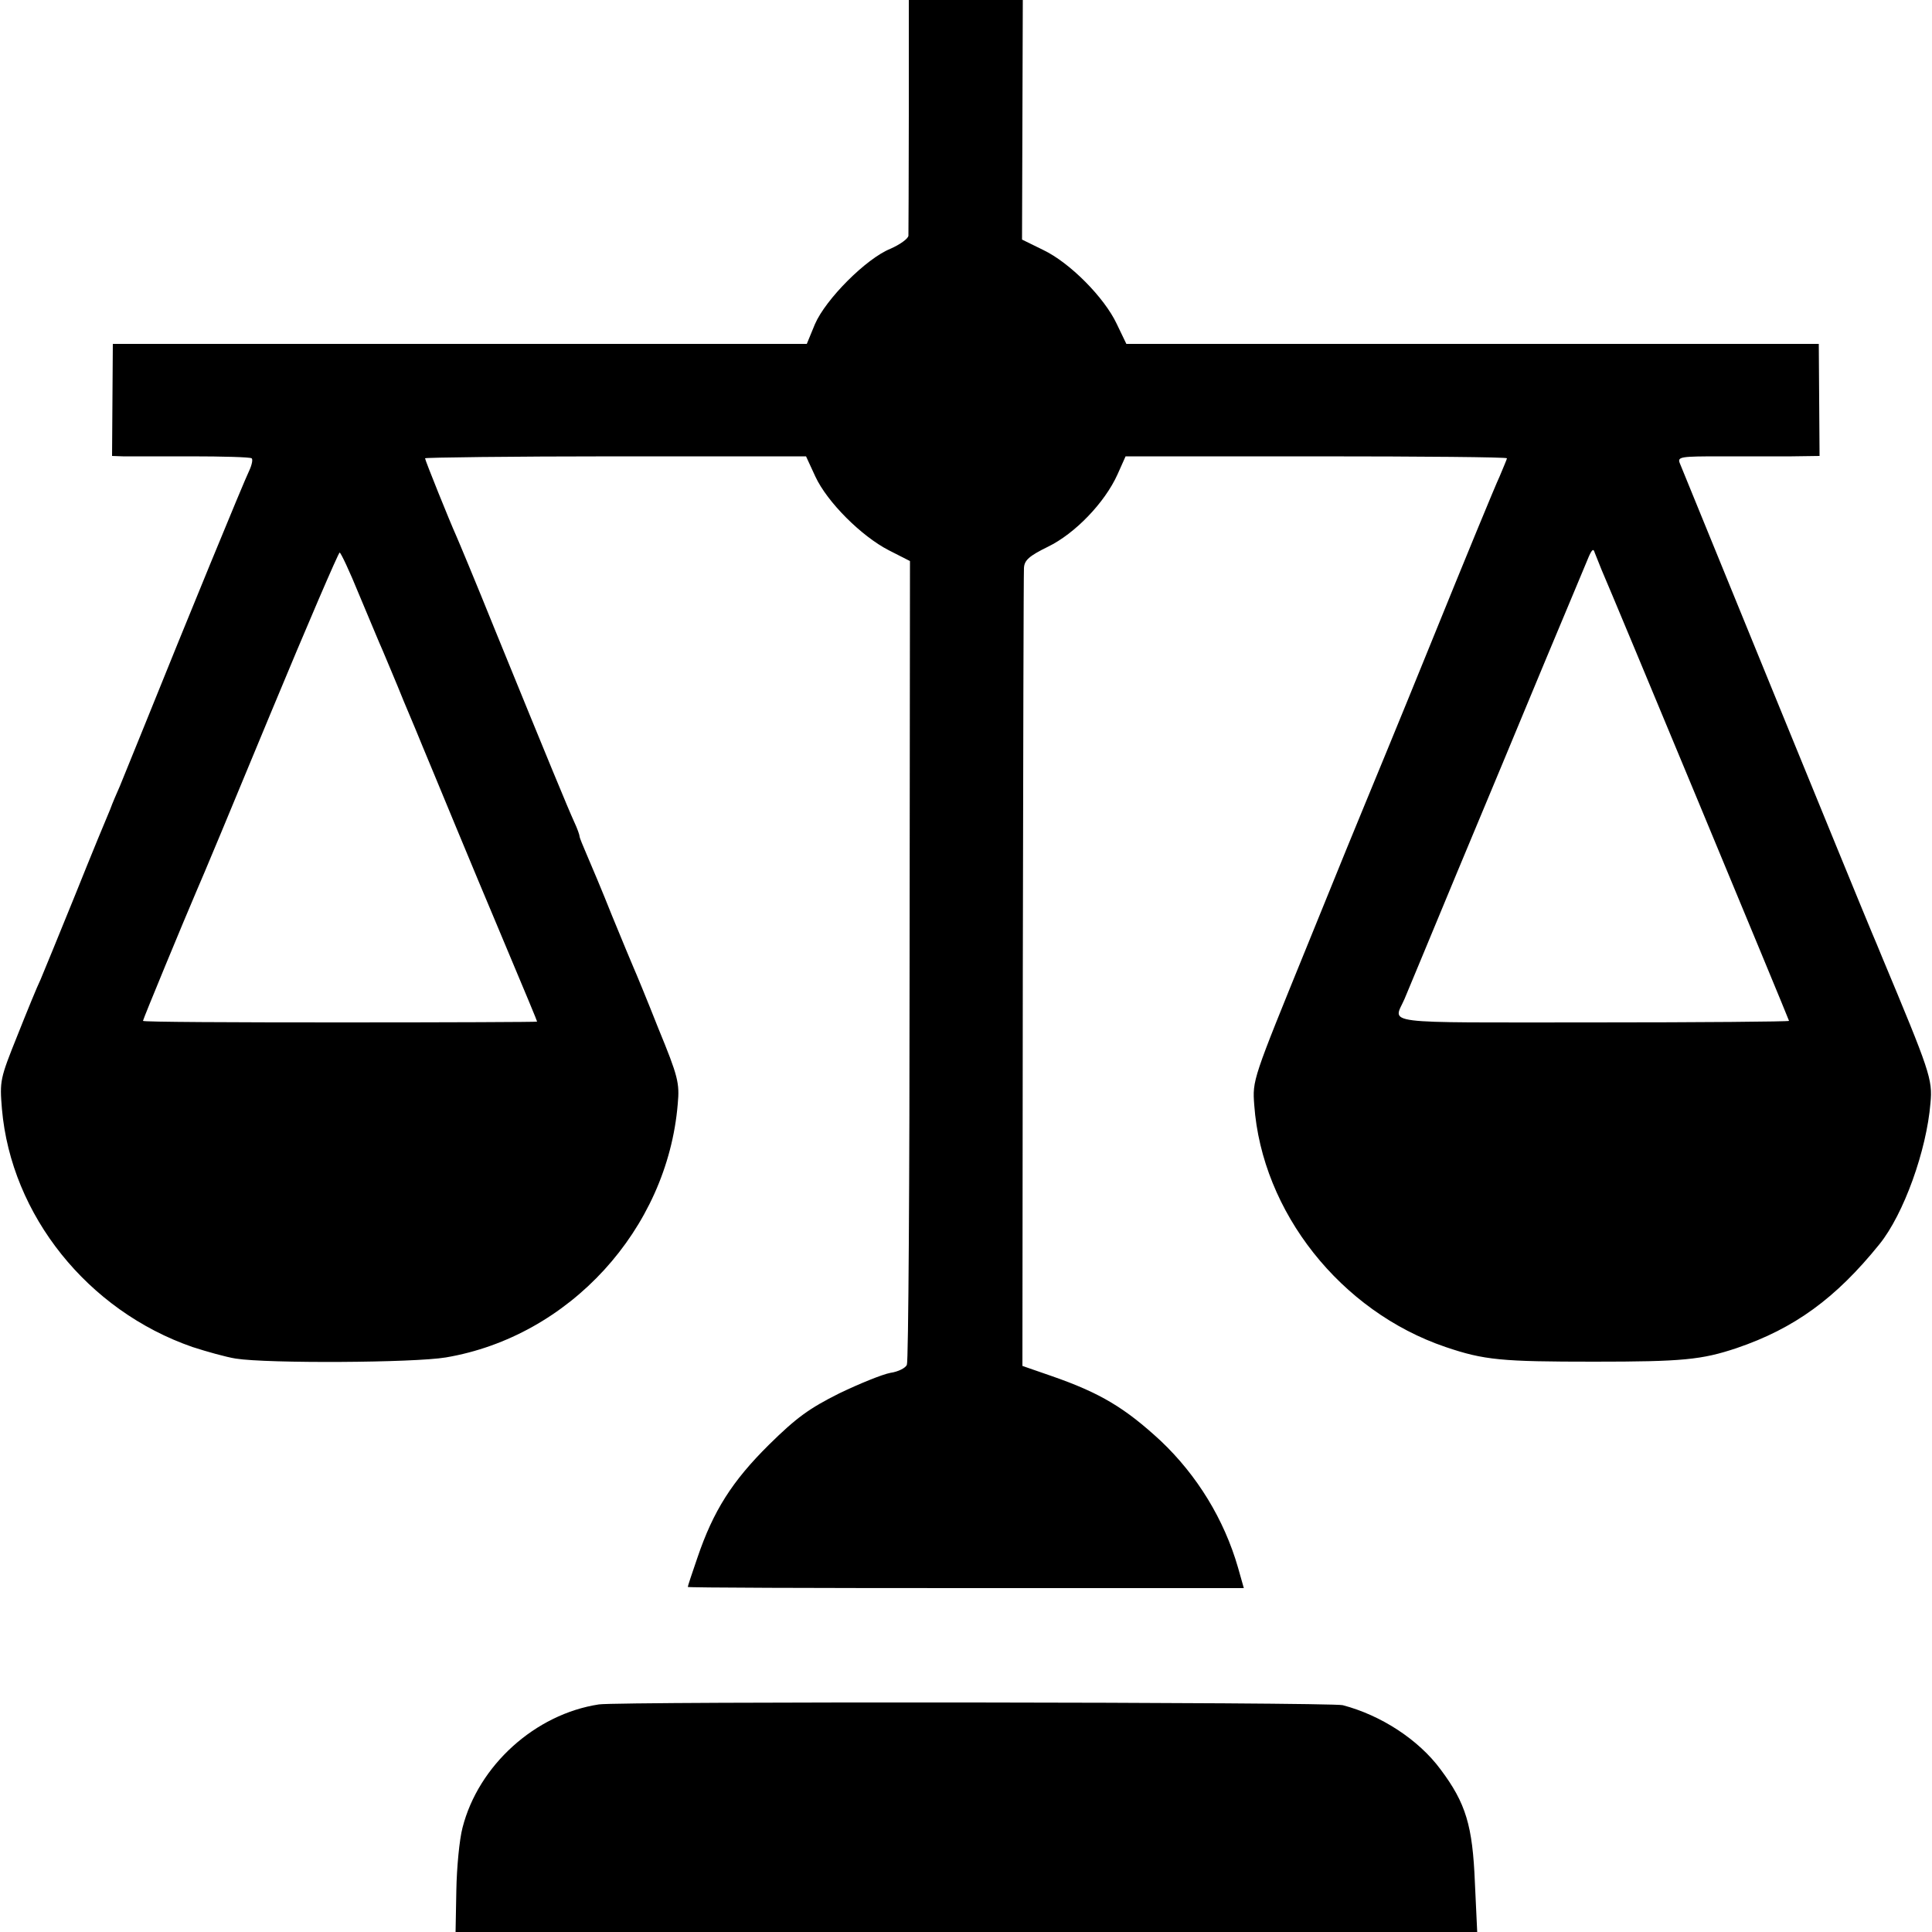
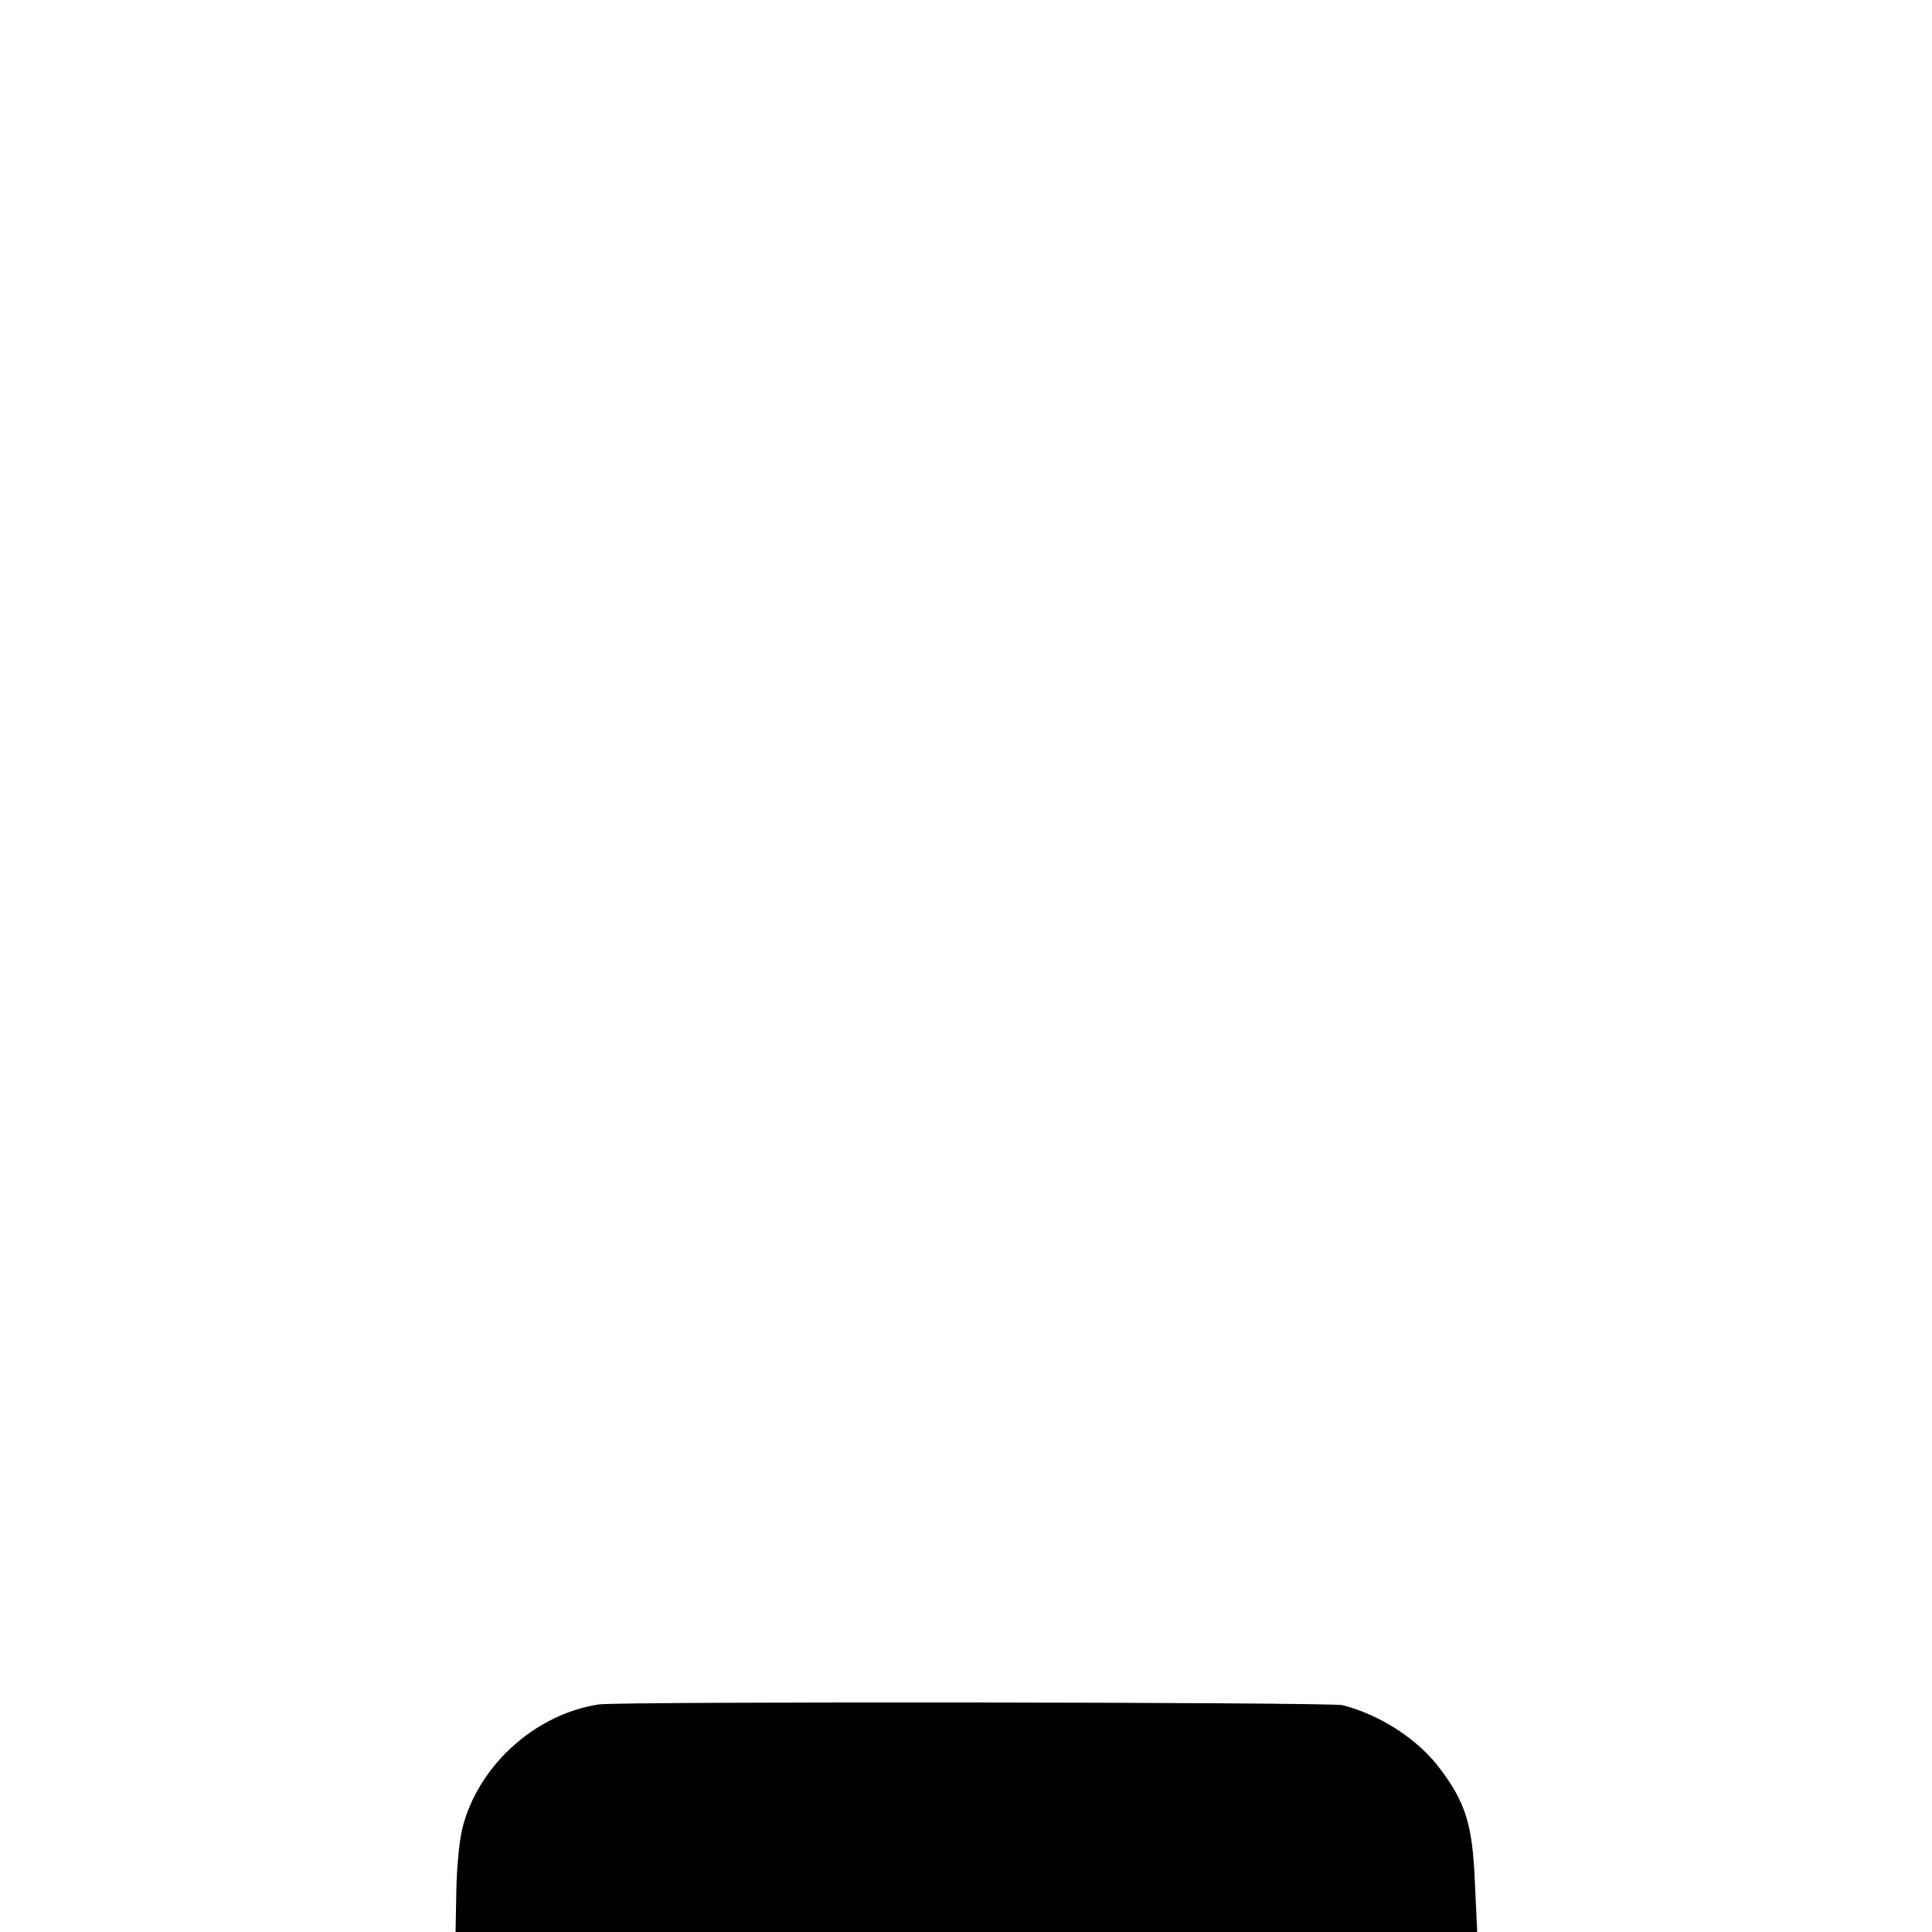
<svg xmlns="http://www.w3.org/2000/svg" version="1.0" width="500pt" height="500pt" viewBox="0 0 500 500" preserveAspectRatio="xMidYMid meet">
  <g transform="translate(0,500) scale(0.1,-0.1)" fill="#000000" stroke="none">
-     <path d="M2352 4703 c0 -164 -1 -305 -1 -313 -1 -8 -22 -23 -47 -34 -62 -25 -167 -130 -195 -195 l-21 -51 -898 0 -898 0 -1 -145 -1 -145 28 -1 c15 0 94 0 176 0 82 0 153 -2 157 -5 4 -2 1 -17 -6 -32 -13 -26 -167 -401 -270 -657 -29 -71 -58 -143 -65 -160 -7 -16 -19 -43 -25 -60 -7 -16 -48 -115 -90 -220 -42 -104 -83 -203 -90 -220 -8 -16 -35 -82 -60 -145 -45 -112 -46 -117 -40 -190 24 -275 222 -522 493 -616 37 -12 87 -26 112 -30 82 -13 461 -11 544 3 319 54 573 331 600 656 5 54 1 71 -50 195 -30 76 -59 146 -64 157 -5 11 -30 72 -56 135 -25 63 -55 134 -65 157 -10 23 -19 45 -19 48 0 4 -6 21 -14 38 -16 35 -66 156 -205 497 -50 124 -96 234 -101 245 -15 33 -80 194 -80 199 0 2 222 5 493 5 l493 0 24 -52 c31 -67 120 -155 190 -191 l55 -28 -1 -1033 c0 -568 -3 -1039 -7 -1047 -3 -8 -22 -18 -43 -21 -21 -4 -80 -28 -132 -53 -78 -39 -111 -63 -182 -133 -95 -94 -144 -171 -185 -292 -14 -40 -25 -74 -25 -76 0 -2 324 -3 719 -3 l720 0 -15 53 c-36 125 -106 239 -200 328 -92 85 -156 124 -283 168 l-75 26 1 1020 c1 561 2 1031 3 1045 1 20 13 31 62 55 70 34 147 114 180 187 l21 47 494 0 c271 0 493 -2 493 -5 0 -2 -9 -23 -19 -47 -11 -23 -90 -215 -176 -427 -86 -212 -163 -398 -170 -415 -7 -16 -76 -185 -153 -375 -140 -344 -141 -345 -136 -410 20 -277 224 -534 495 -626 100 -34 145 -38 384 -38 230 0 279 5 369 35 150 51 257 129 370 269 63 78 122 243 132 365 6 62 -2 83 -126 380 -7 17 -18 44 -25 60 -31 73 -492 1202 -498 1217 -6 16 4 17 106 17 62 0 144 0 184 0 l72 1 -1 145 -1 145 -896 0 -896 0 -25 52 c-32 68 -121 158 -190 191 l-55 27 1 310 1 310 -147 0 -148 0 0 -297z m1793 -1178 c26 -59 485 -1164 485 -1167 0 -2 -229 -4 -509 -4 -561 0 -515 -6 -486 61 7 17 68 163 135 325 68 162 170 408 227 545 58 138 109 261 115 275 8 18 12 21 15 10 3 -8 11 -28 18 -45z m-3216 -63 c25 -59 52 -125 62 -147 9 -22 34 -80 54 -130 21 -49 43 -103 50 -120 7 -16 45 -109 85 -205 40 -96 83 -200 96 -230 92 -219 114 -272 114 -274 0 -1 -230 -2 -510 -2 -280 0 -510 1 -510 4 0 4 108 265 139 337 10 22 96 228 191 458 95 229 176 417 179 417 3 0 26 -49 50 -108z" />
    <path d="M1550 589 c-165 -25 -312 -158 -353 -319 -8 -30 -15 -103 -16 -162 l-2 -108 1322 0 1322 0 -6 128 c-6 147 -23 205 -89 293 -57 77 -154 140 -253 166 -30 8 -1873 10 -1925 2z" />
  </g>
</svg>